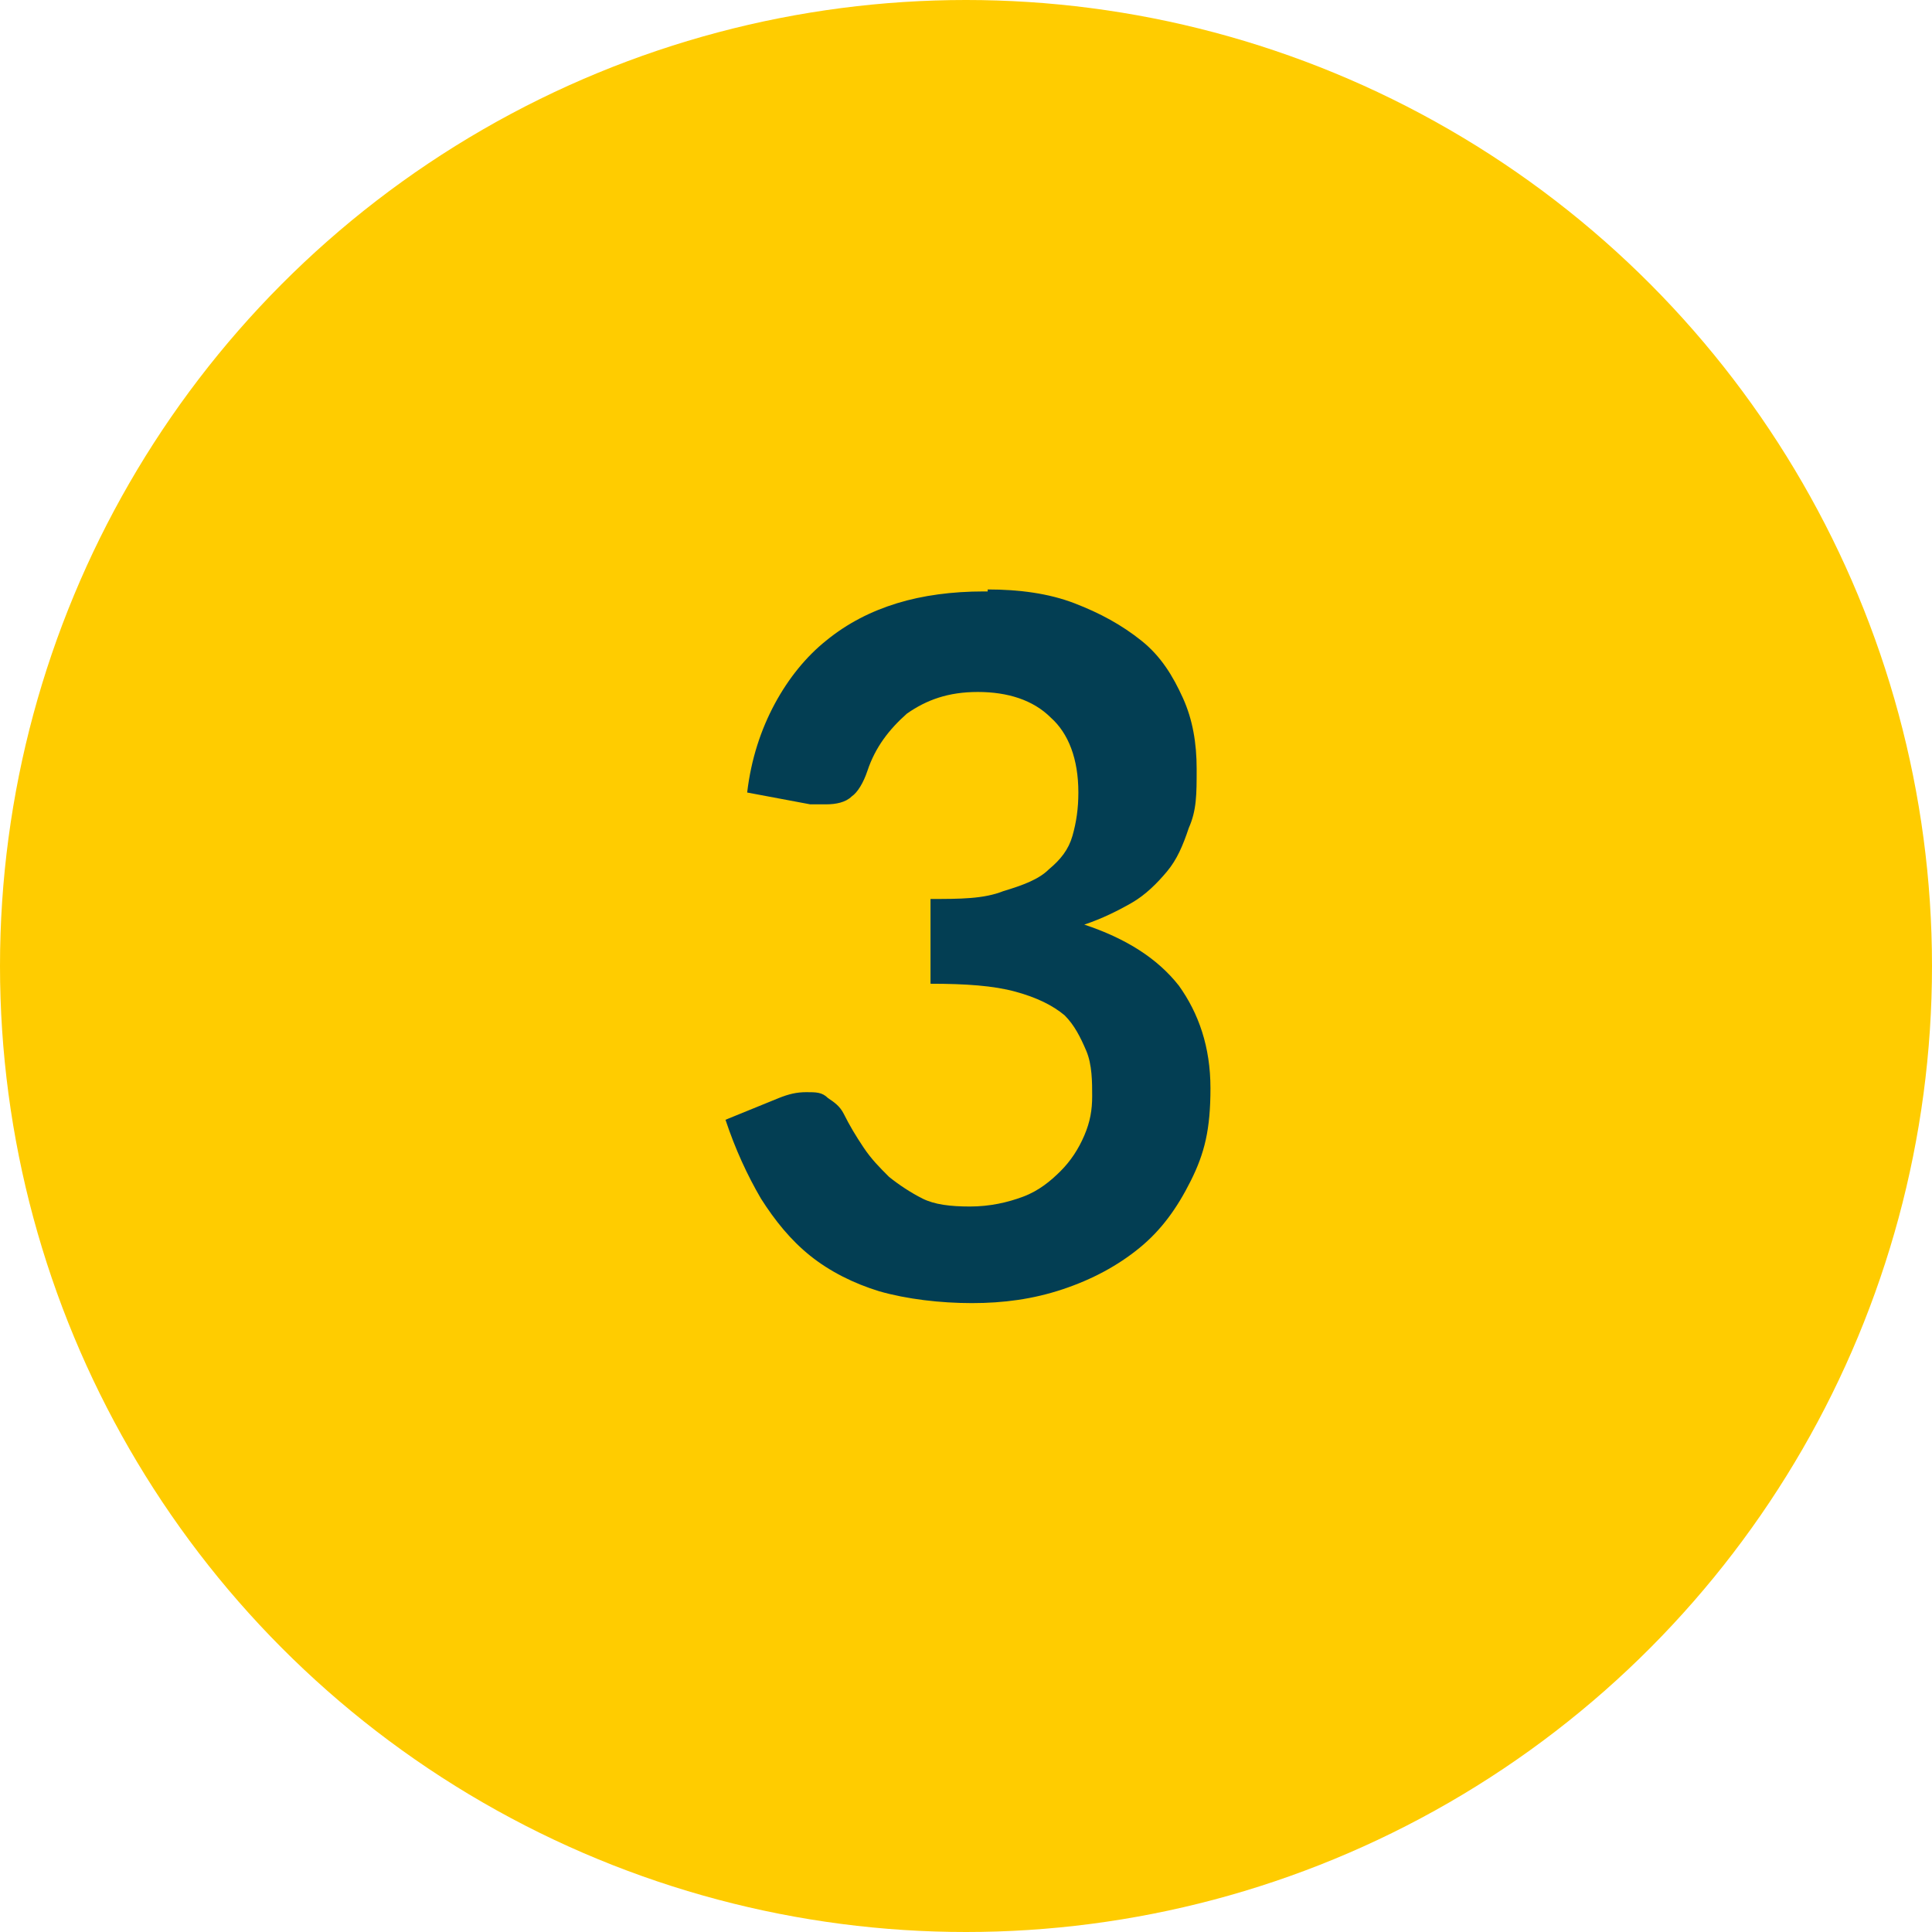
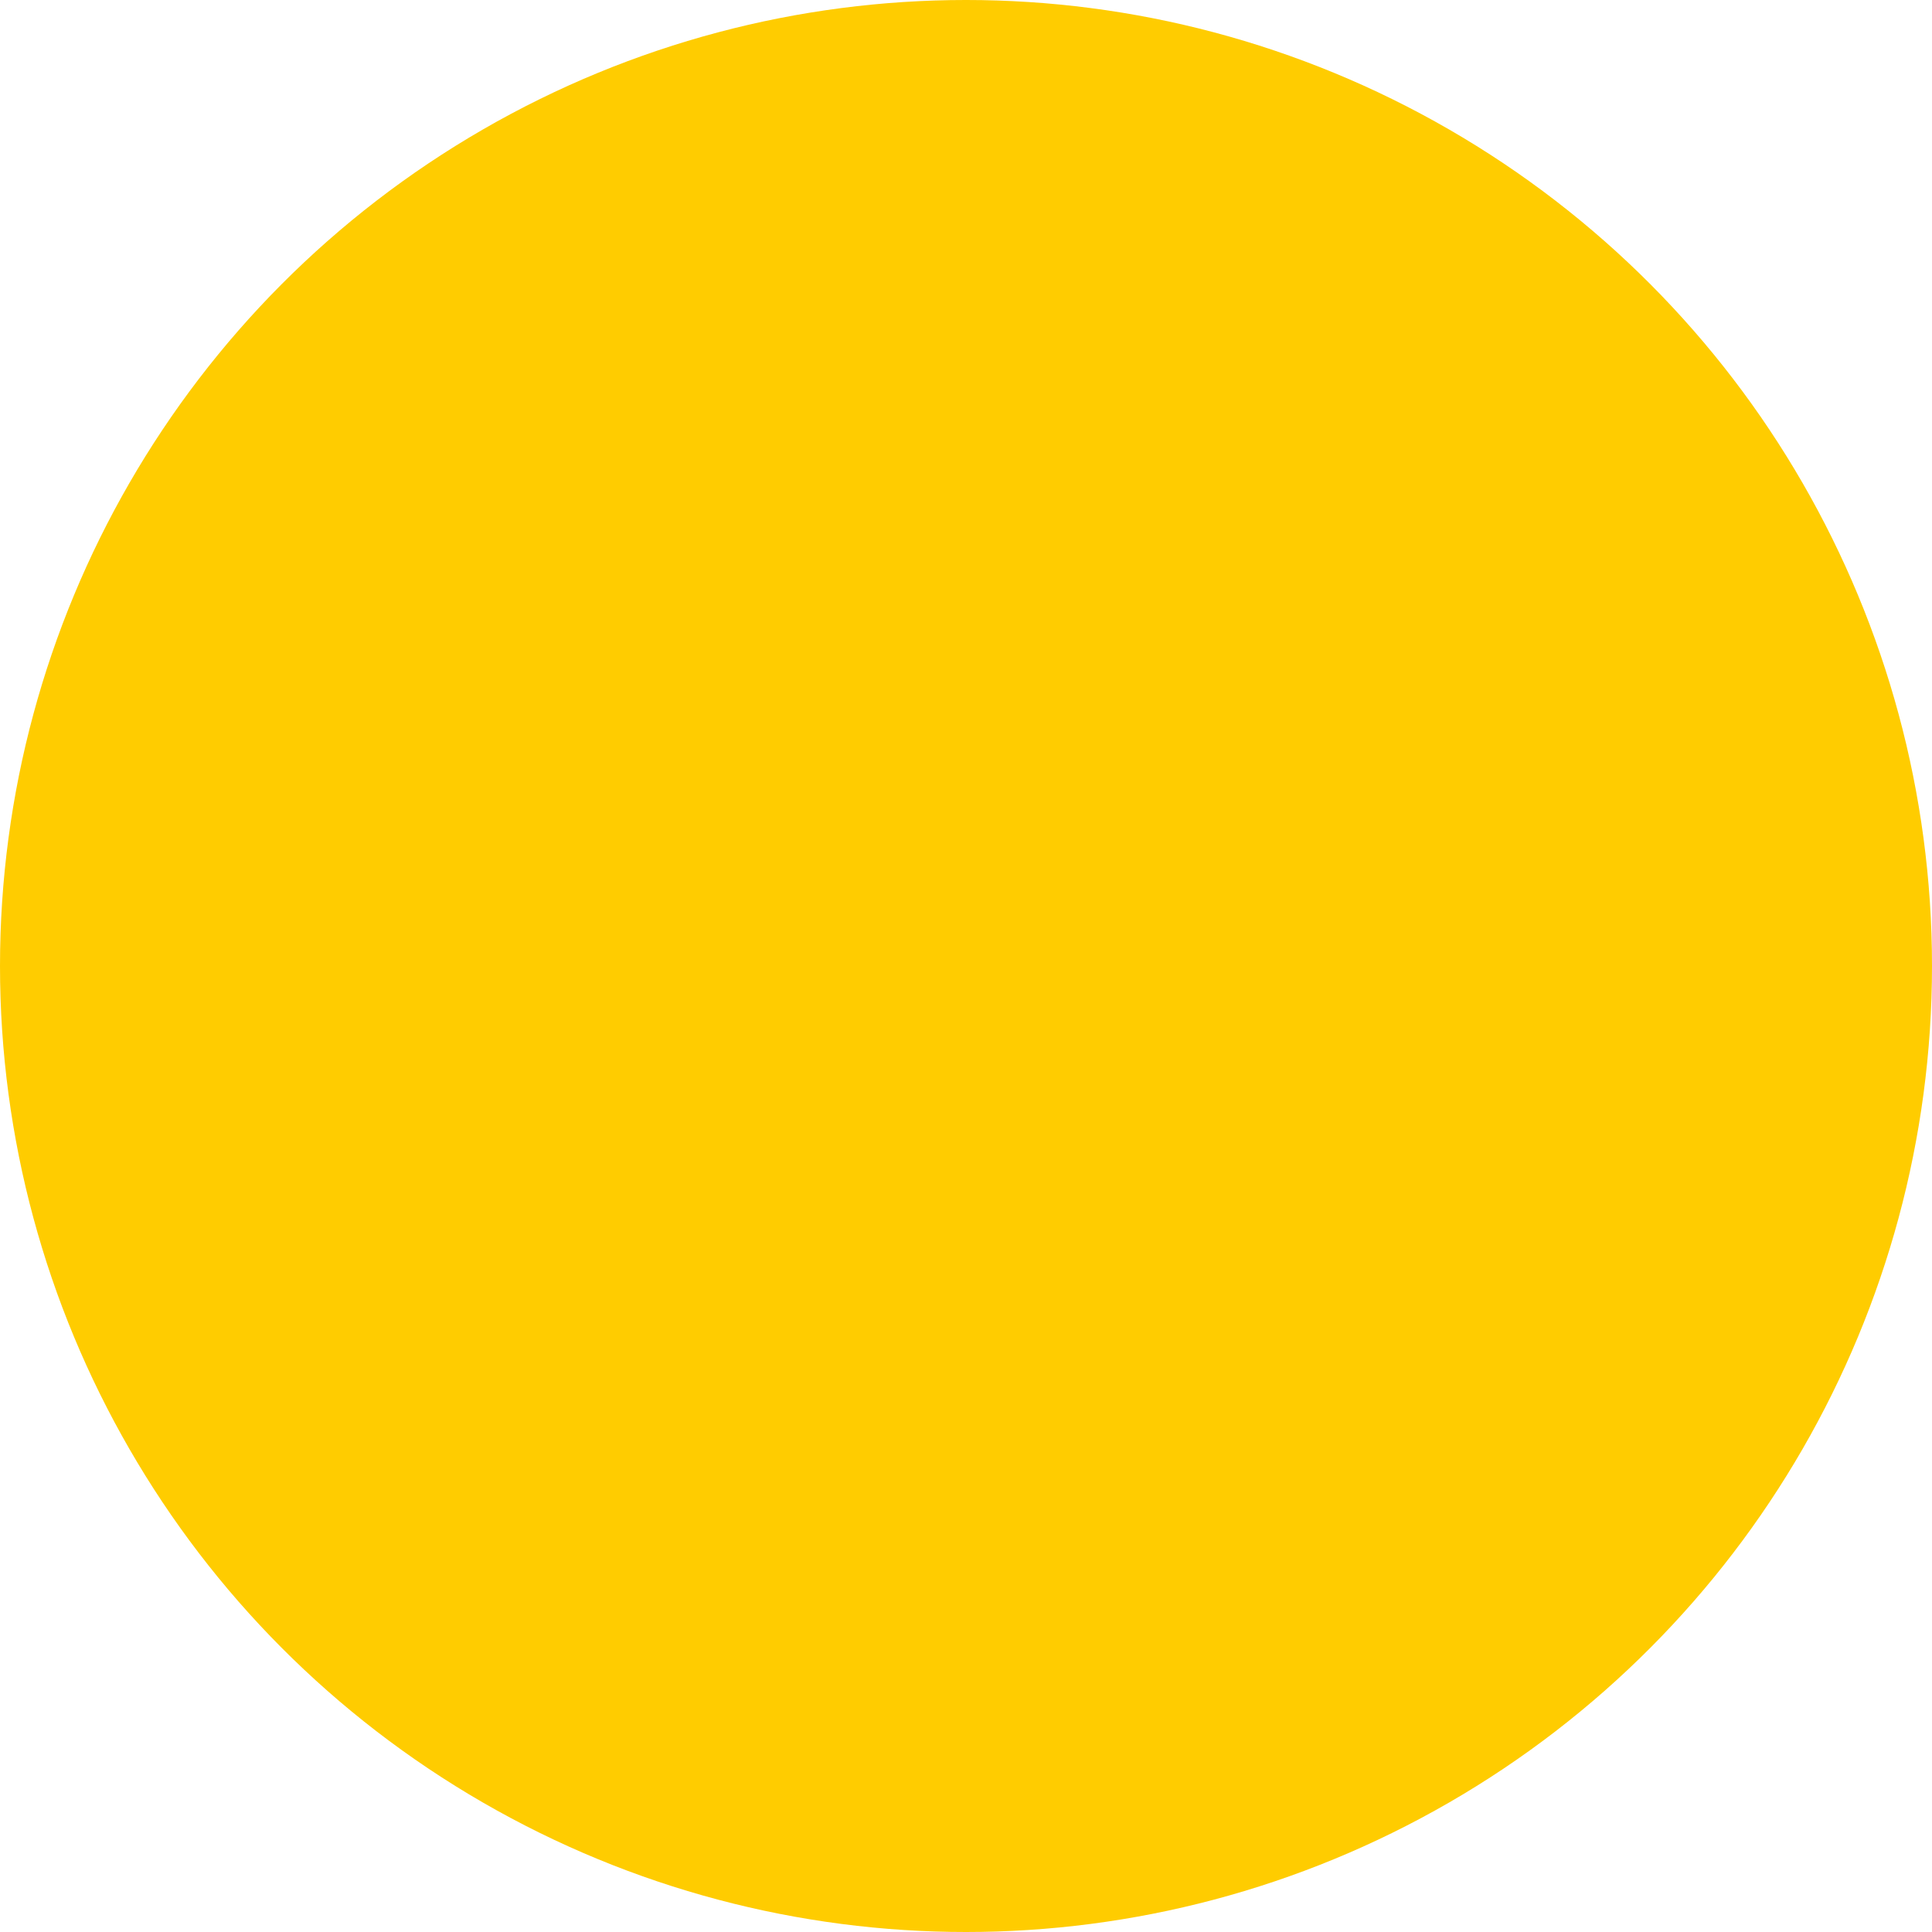
<svg xmlns="http://www.w3.org/2000/svg" id="Calque_1" viewBox="0 0 98 98">
  <circle cx="49" cy="49" r="49" style="fill: #fc0;" />
-   <path d="M50.1,29.9c1.6,0,3.1.2,4.4.7,1.3.5,2.4,1.1,3.4,1.9s1.6,1.8,2.1,2.9c.5,1.1.7,2.3.7,3.6s0,2.1-.4,3c-.3.9-.6,1.6-1.1,2.2-.5.6-1.1,1.2-1.8,1.6-.7.4-1.5.8-2.4,1.1,2.1.7,3.7,1.7,4.8,3.1,1,1.4,1.6,3.1,1.6,5.2s-.3,3.3-1,4.7-1.5,2.5-2.6,3.4c-1.1.9-2.4,1.6-3.9,2.1s-3,.7-4.6.7-3.3-.2-4.7-.6c-1.3-.4-2.5-1-3.5-1.8s-1.8-1.8-2.5-2.9c-.7-1.2-1.3-2.5-1.8-4l2.7-1.1c.5-.2.9-.3,1.4-.3s.8,0,1.1.3c.3.2.6.4.8.8.3.6.6,1.1,1,1.7.4.6.8,1,1.3,1.5.5.4,1.1.8,1.7,1.1s1.4.4,2.4.4,1.9-.2,2.7-.5,1.4-.8,1.9-1.3.9-1.1,1.2-1.8.4-1.3.4-2,0-1.6-.3-2.3-.6-1.3-1.1-1.8c-.6-.5-1.4-.9-2.5-1.2s-2.5-.4-4.3-.4v-4.3c1.5,0,2.7,0,3.7-.4,1-.3,1.8-.6,2.3-1.1.6-.5,1-1,1.2-1.7s.3-1.4.3-2.2c0-1.7-.5-3-1.4-3.8-.9-.9-2.2-1.3-3.7-1.3s-2.6.4-3.6,1.1c-.9.8-1.6,1.7-2,2.9-.2.6-.5,1.1-.8,1.3-.3.3-.8.4-1.3.4h-.8l-3.2-.6c.2-1.7.7-3.2,1.4-4.5s1.6-2.4,2.6-3.2c1.1-.9,2.3-1.5,3.6-1.9s2.8-.6,4.4-.6h.2,0Z" style="fill: #033e53;" />
</svg>